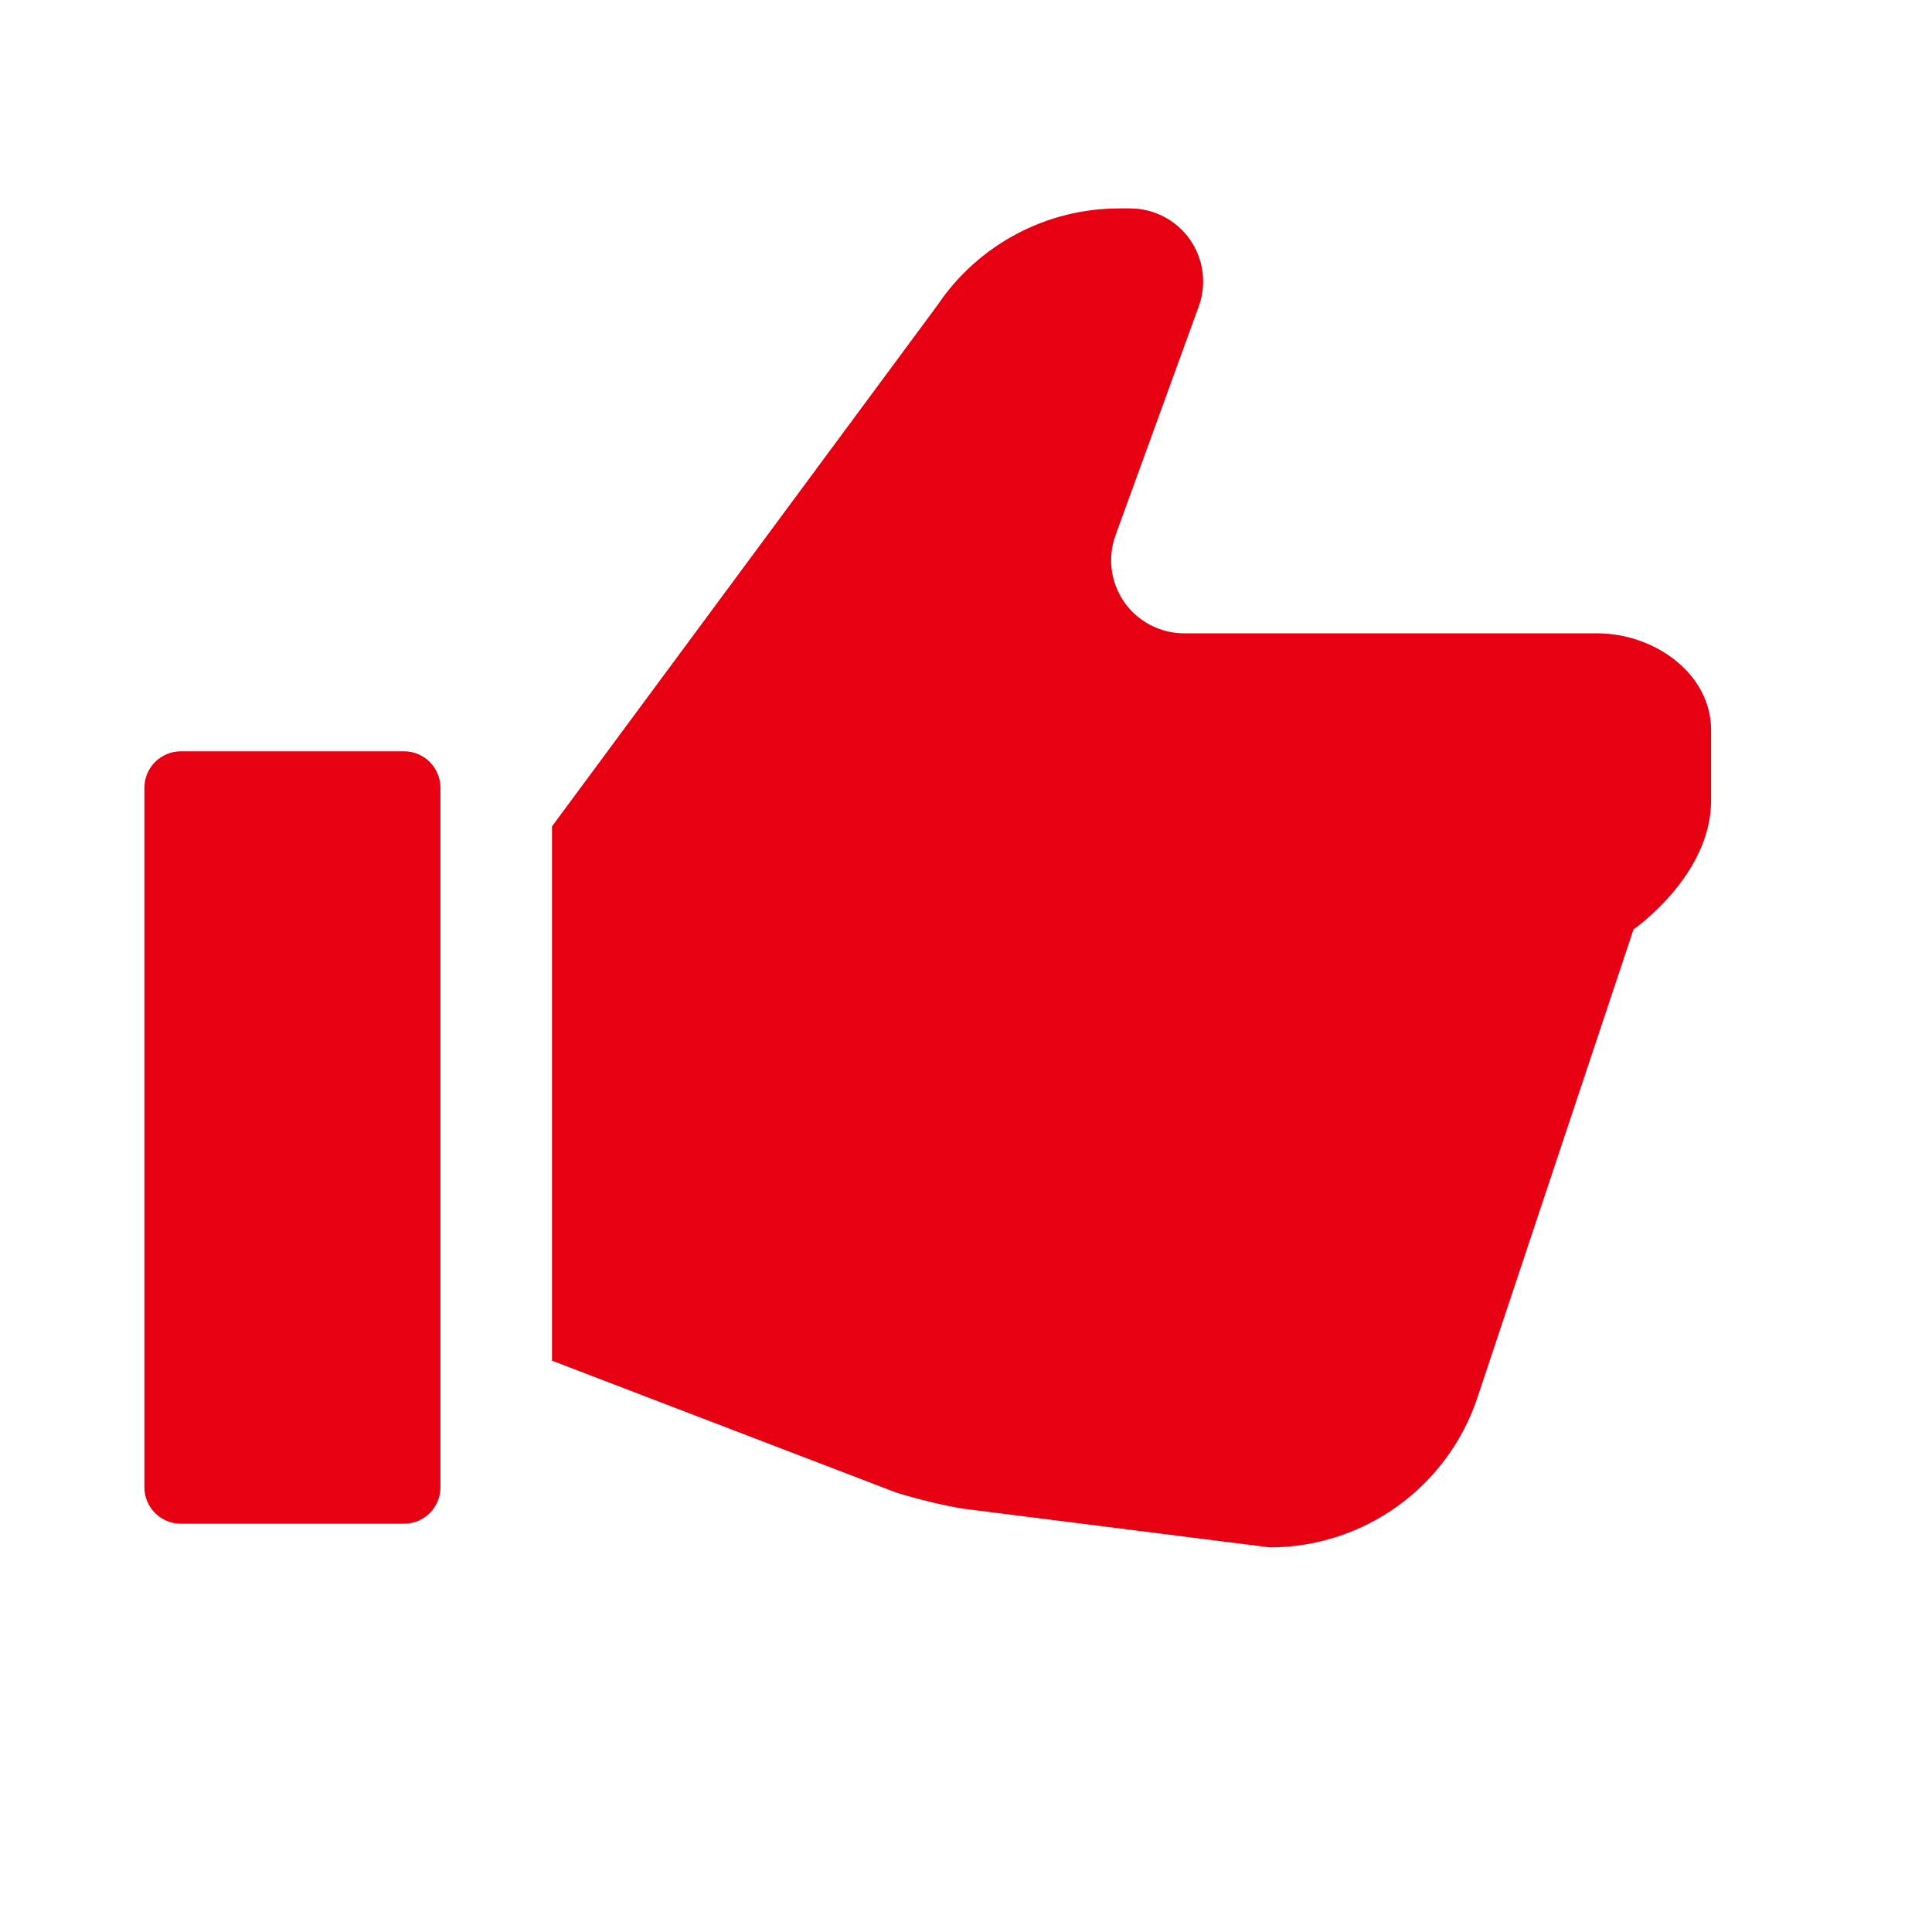
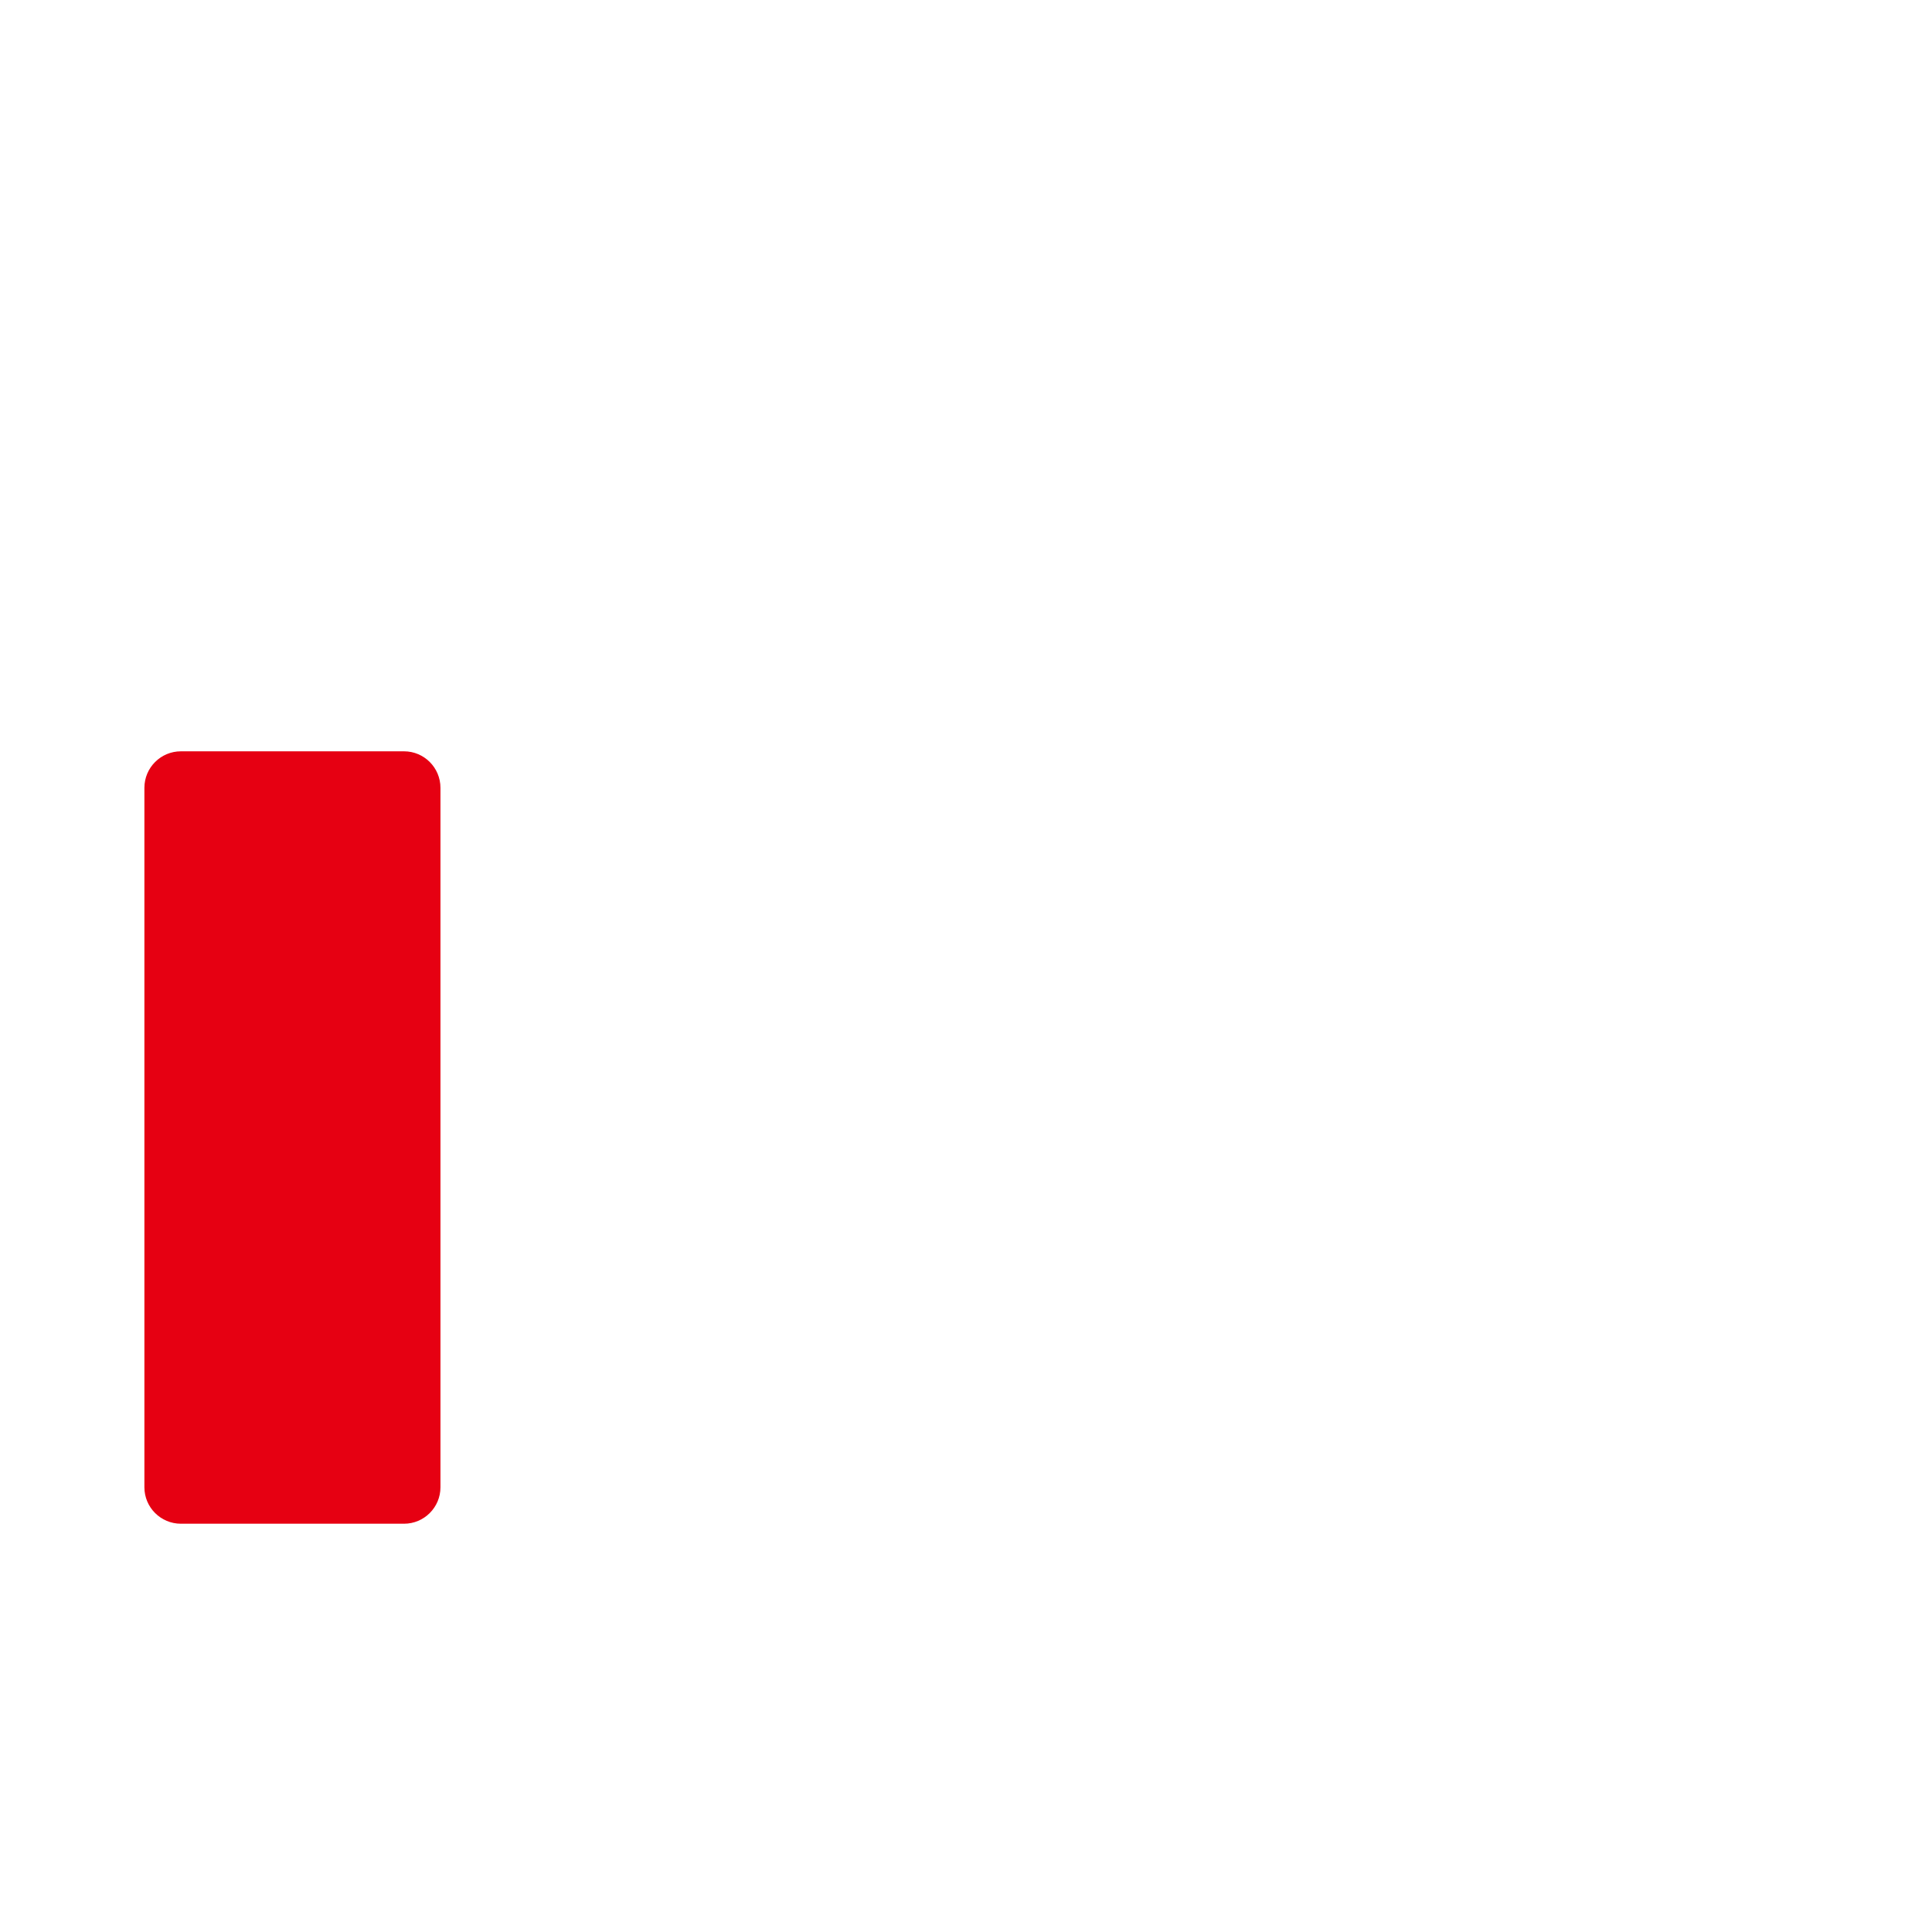
<svg xmlns="http://www.w3.org/2000/svg" version="1.1" id="レイヤー_1" x="0px" y="0px" width="50px" height="50px" viewBox="0 0 50 50" enable-background="new 0 0 50 50" xml:space="preserve">
  <g>
-     <path fill="#E60012" d="M41.33,16.39H30.644c-0.615,0-1.193-0.301-1.547-0.806c-0.353-0.505-0.438-1.149-0.228-1.729l2.155-5.927   c0.21-0.58,0.124-1.225-0.228-1.729c-0.354-0.505-0.933-0.805-1.548-0.805h-0.283c-1.886,0-3.649,0.938-4.702,2.502l-9.977,13.49   v13.828L23.2,38.63c0.542,0.166,1.208,0.332,1.735,0.416l7.925,1c2.439,0,4.604-1.562,5.375-3.875l4.04-12.118   c0,0,2.007-1.388,2.007-3.332v-1.832C44.282,17.444,42.829,16.39,41.33,16.39z" />
    <path fill="#E60012" d="M10.456,19.444H4.682c-0.522,0-0.945,0.423-0.945,0.945v18.102c0,0.52,0.423,0.943,0.945,0.943h5.773   c0.521,0,0.944-0.423,0.944-0.943V20.389C11.399,19.867,10.976,19.444,10.456,19.444z" />
  </g>
</svg>